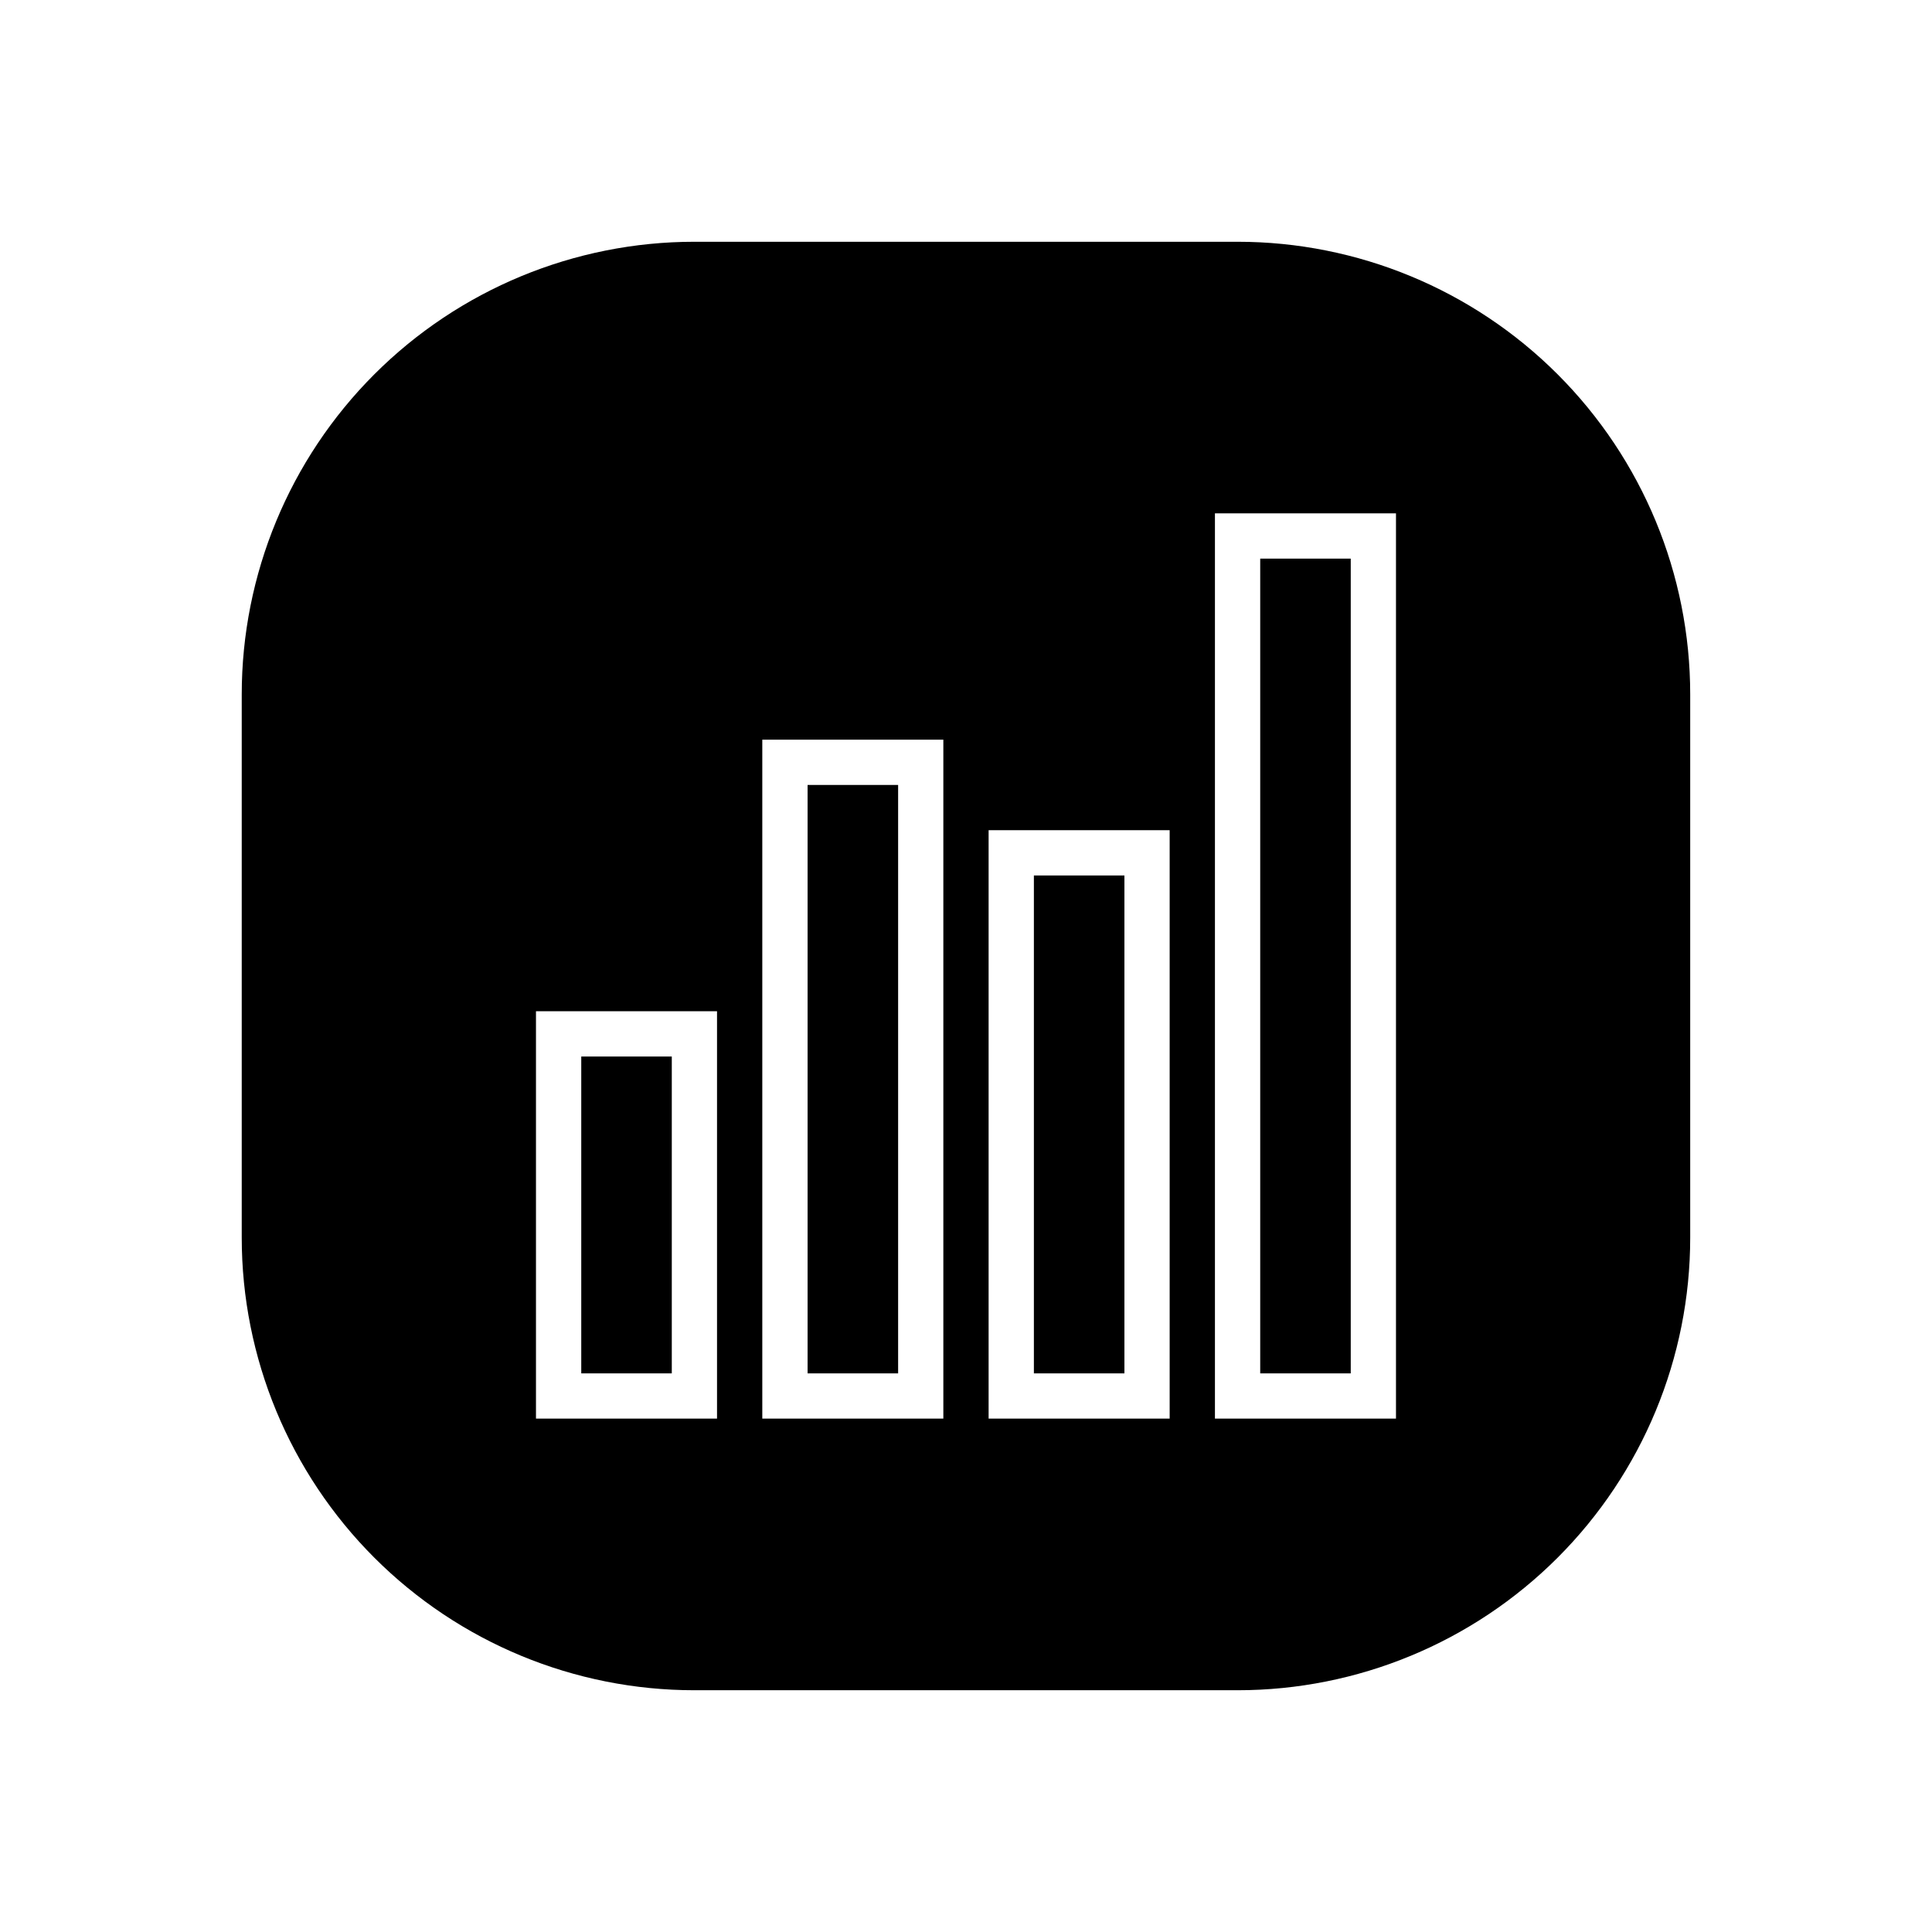
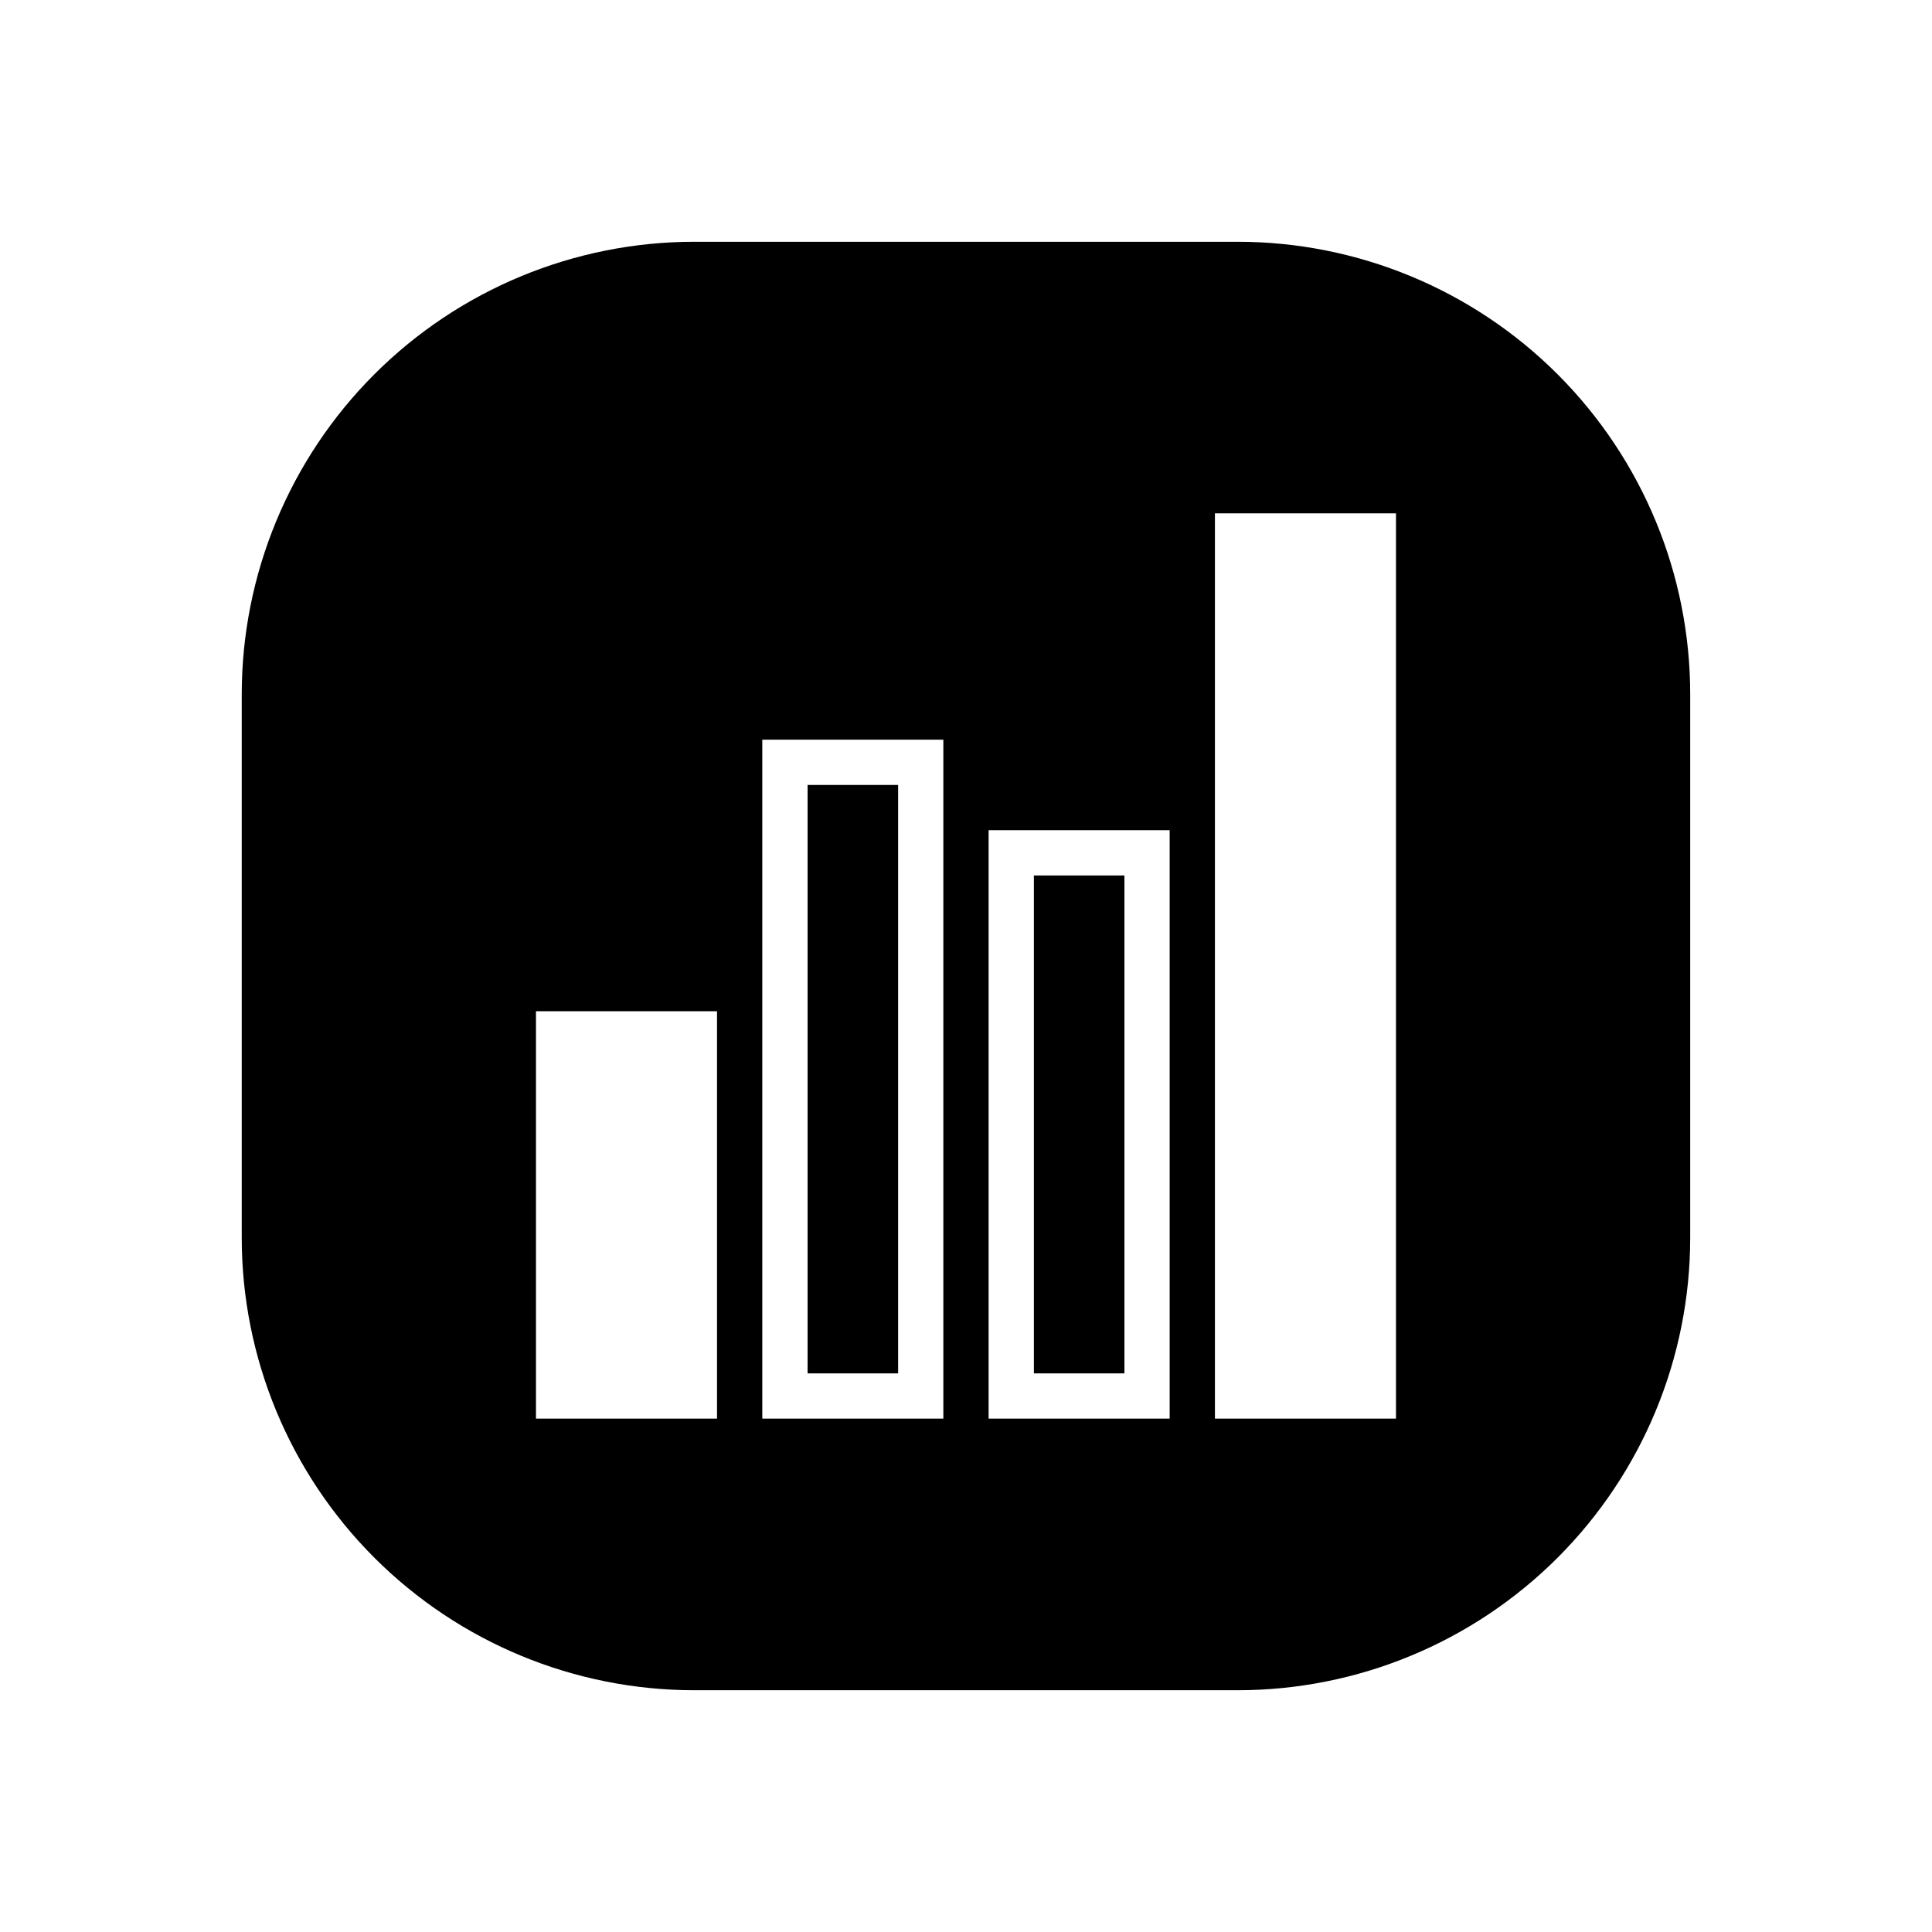
<svg xmlns="http://www.w3.org/2000/svg" fill="#000000" width="800px" height="800px" version="1.1" viewBox="144 144 512 512">
  <g>
    <path d="m417.99 376.01h23.992v131.95h-23.992z" />
    <path d="m358.02 352.02h23.992v155.94h-23.992z" />
    <path d="m471.97 208.07h-143.95c-31.816 0-62.328 12.641-84.824 35.133-22.492 22.496-35.133 53.008-35.133 84.824v143.95c0 31.812 12.641 62.324 35.133 84.82 22.496 22.496 53.008 35.133 84.824 35.133h143.95c31.812 0 62.324-12.637 84.82-35.133 22.496-22.496 35.133-53.008 35.133-84.82v-143.95c0-31.816-12.637-62.328-35.133-84.824-22.496-22.492-53.008-35.133-84.82-35.133zm-137.95 311.88h-47.98v-107.96h47.98zm59.977 0h-47.98v-179.93h47.98zm59.977 0h-47.98v-155.94h47.98zm59.977 0h-47.98v-239.91h47.98z" />
-     <path d="m298.04 423.99h23.992v83.969h-23.992z" />
-     <path d="m477.97 292.04h23.992v215.92h-23.992z" />
  </g>
</svg>